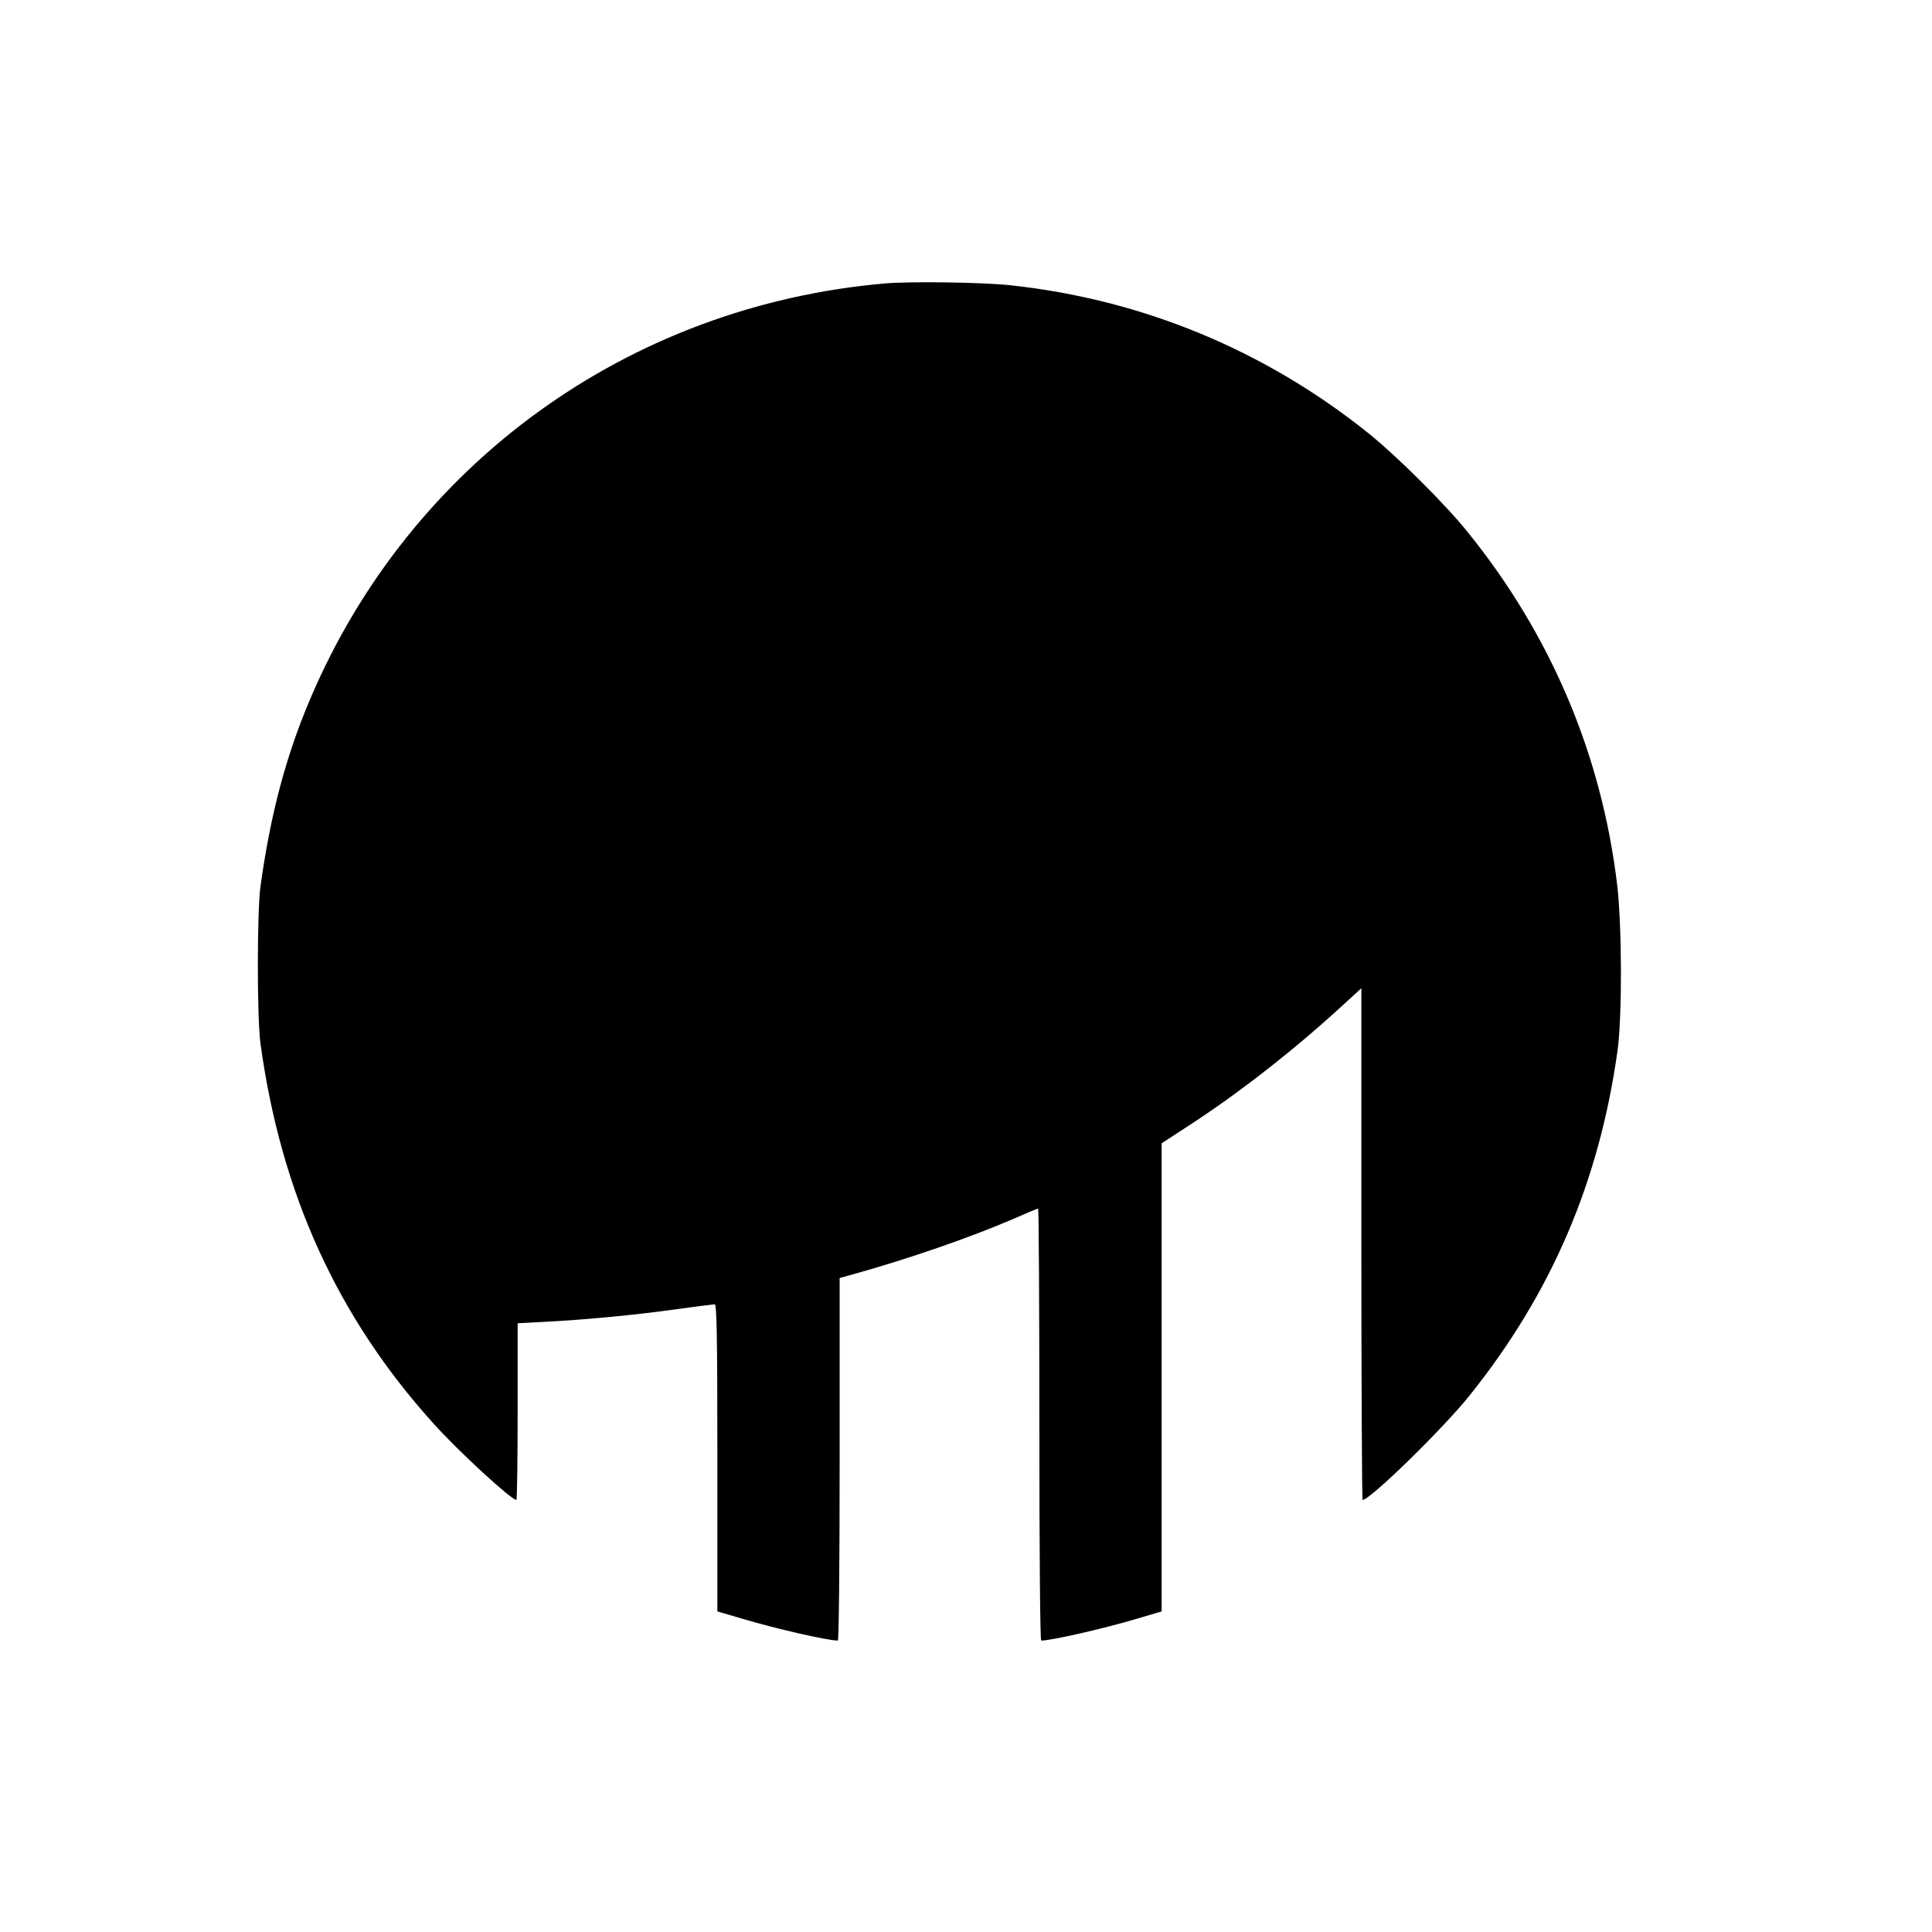
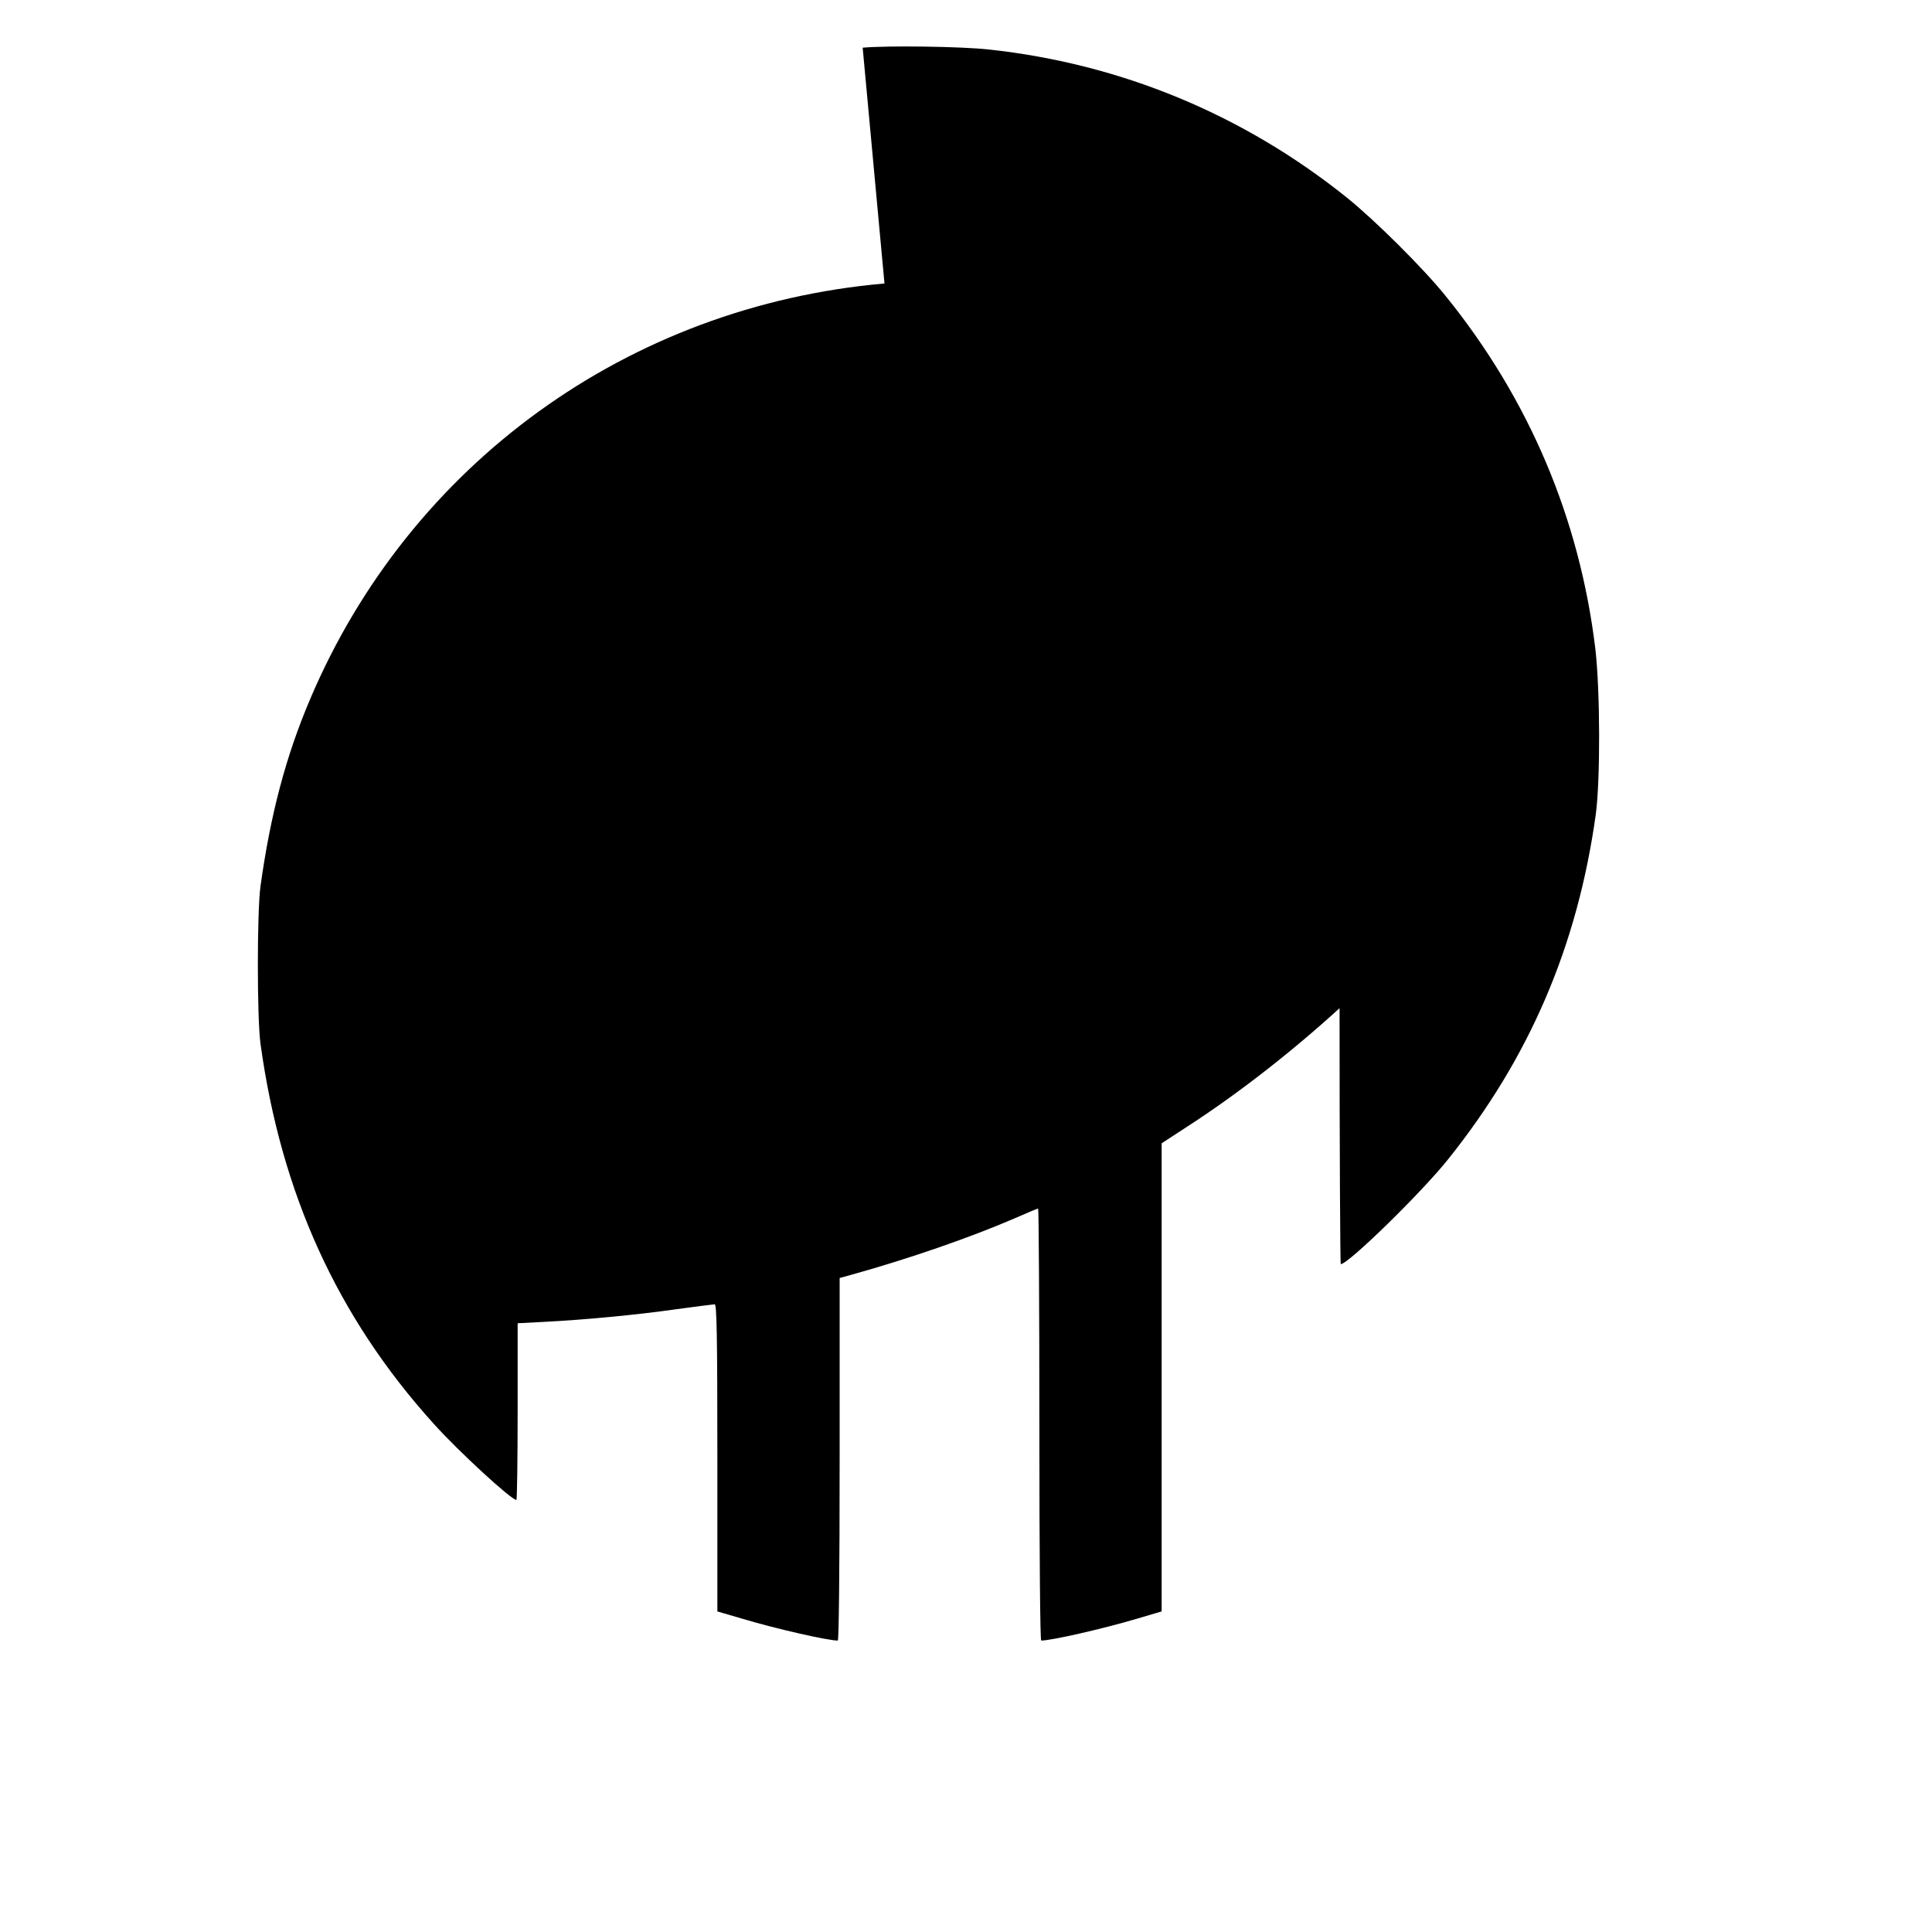
<svg xmlns="http://www.w3.org/2000/svg" version="1.0" width="948pt" height="948pt" viewBox="0 0 948 948" preserveAspectRatio="xMidYMid meet">
  <g transform="translate(0,948) scale(0.1,-0.1)" fill="#000000" stroke="none">
-     <path d="M4340 8089 c-1256 -110 -2328 -885 -2818 -2039 -120 -282 -195 -567 -244 -920 -17 -127 -17 -642 0 -770 101 -736 377 -1342 849 -1865 123 -137 382 -375 407 -375 3 0 6 195 6 434 l0 433 133 7 c197 10 450 34 647 62 96 13 181 24 187 24 10 0 13 -155 13 -754 l0 -753 123 -36 c167 -50 419 -107 468 -107 5 0 9 335 9 890 l0 889 58 16 c281 78 586 184 799 276 61 27 114 49 117 49 3 0 6 -477 6 -1060 0 -662 4 -1060 9 -1060 49 0 301 57 469 107 l122 36 0 1148 0 1149 132 86 c248 161 511 367 741 577 l107 98 0 -1255 c0 -691 3 -1256 6 -1256 37 0 398 353 527 515 400 500 634 1046 724 1690 23 168 22 610 -2 815 -77 639 -326 1226 -734 1730 -111 138 -348 373 -486 484 -509 408 -1109 656 -1755 726 -135 15 -496 20 -620 9z" />
+     <path d="M4340 8089 c-1256 -110 -2328 -885 -2818 -2039 -120 -282 -195 -567 -244 -920 -17 -127 -17 -642 0 -770 101 -736 377 -1342 849 -1865 123 -137 382 -375 407 -375 3 0 6 195 6 434 l0 433 133 7 c197 10 450 34 647 62 96 13 181 24 187 24 10 0 13 -155 13 -754 l0 -753 123 -36 c167 -50 419 -107 468 -107 5 0 9 335 9 890 l0 889 58 16 c281 78 586 184 799 276 61 27 114 49 117 49 3 0 6 -477 6 -1060 0 -662 4 -1060 9 -1060 49 0 301 57 469 107 l122 36 0 1148 0 1149 132 86 c248 161 511 367 741 577 c0 -691 3 -1256 6 -1256 37 0 398 353 527 515 400 500 634 1046 724 1690 23 168 22 610 -2 815 -77 639 -326 1226 -734 1730 -111 138 -348 373 -486 484 -509 408 -1109 656 -1755 726 -135 15 -496 20 -620 9z" />
  </g>
</svg>